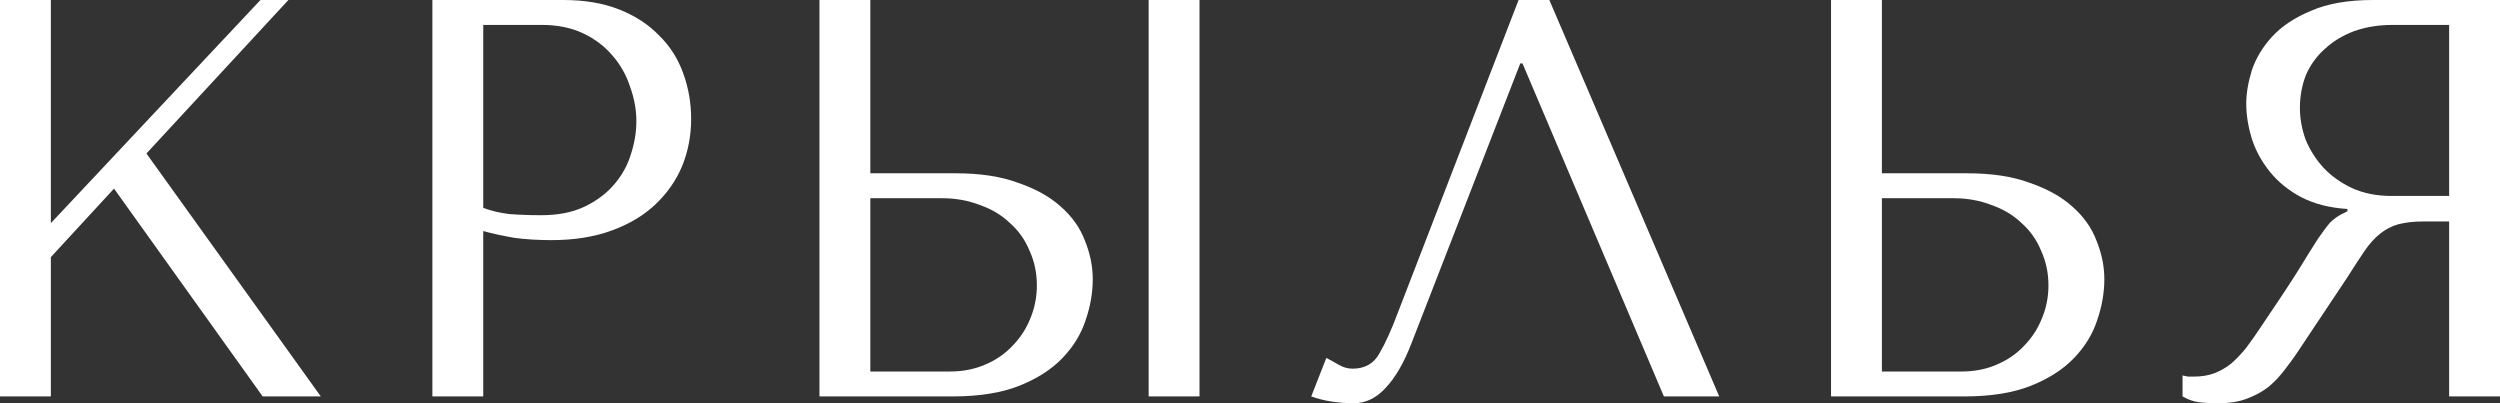
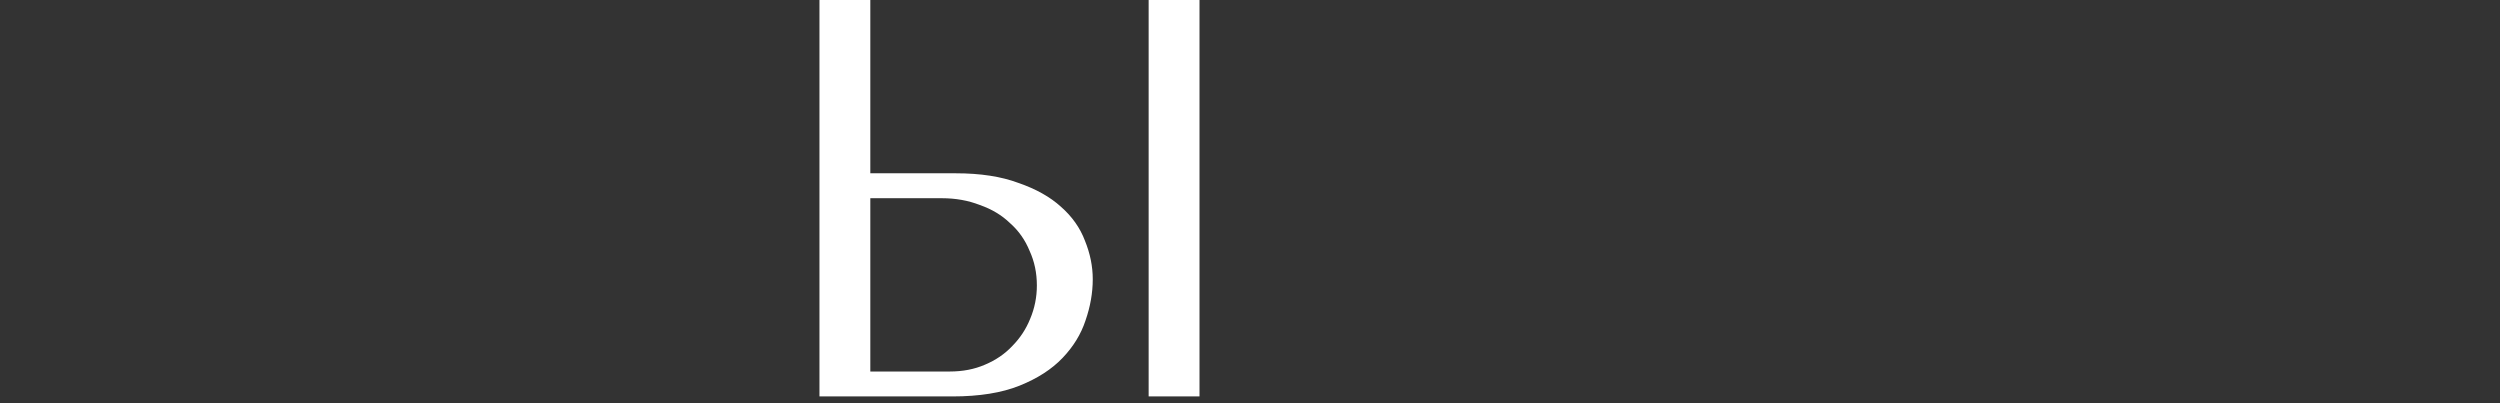
<svg xmlns="http://www.w3.org/2000/svg" width="620" height="100" viewBox="0 0 620 100" fill="none">
  <rect x="0" y="0" width="620" height="100" fill="#333333" stroke="none" />
-   <path d="M0 98.315V0H12.613V55.337L64.59 0H71.521L36.315 38.062L79.56 98.315H65.145L28.276 46.77L12.613 63.764V98.315H0Z" fill="white" />
-   <path d="M119.843 57.303V98.315H107.23V0H139.664C145.023 0 149.69 0.796 153.663 2.388C157.636 3.979 160.917 6.133 163.504 8.848C166.184 11.47 168.17 14.607 169.464 18.258C170.758 21.817 171.404 25.562 171.404 29.494C171.404 33.614 170.665 37.5 169.187 41.152C167.708 44.71 165.491 47.893 162.534 50.702C159.669 53.418 156.065 55.571 151.722 57.163C147.379 58.755 142.39 59.551 136.753 59.551C133.426 59.551 130.377 59.363 127.605 58.989C124.833 58.521 122.246 57.959 119.843 57.303ZM119.843 6.18V51.545C121.784 52.294 123.955 52.809 126.358 53.09C128.76 53.277 131.394 53.371 134.258 53.371C138.416 53.371 141.974 52.669 144.931 51.264C147.888 49.86 150.336 48.034 152.277 45.786C154.217 43.539 155.603 41.058 156.435 38.343C157.359 35.534 157.821 32.772 157.821 30.056C157.821 27.247 157.313 24.438 156.296 21.629C155.372 18.727 153.94 16.152 152 13.905C150.059 11.564 147.61 9.691 144.654 8.287C141.697 6.882 138.278 6.18 134.397 6.18H119.843Z" fill="white" />
  <path d="M203.225 98.315V0H215.838V42.977H237.045C243.144 42.977 248.318 43.773 252.569 45.365C256.912 46.863 260.423 48.83 263.103 51.264C265.875 53.699 267.862 56.508 269.063 59.691C270.357 62.874 271.004 66.058 271.004 69.242C271.004 72.612 270.403 76.03 269.202 79.494C268.093 82.865 266.199 85.955 263.519 88.764C260.839 91.573 257.282 93.867 252.846 95.646C248.411 97.425 242.867 98.315 236.214 98.315H203.225ZM215.838 92.135H235.52C238.755 92.135 241.665 91.573 244.253 90.449C246.932 89.326 249.196 87.781 251.044 85.815C252.985 83.848 254.463 81.601 255.48 79.073C256.589 76.451 257.143 73.689 257.143 70.787C257.143 67.697 256.542 64.841 255.341 62.219C254.232 59.504 252.615 57.21 250.49 55.337C248.457 53.371 245.962 51.873 243.005 50.843C240.141 49.719 236.999 49.157 233.58 49.157H215.838V92.135ZM284.864 0H297.477V98.315H284.864V0Z" fill="white" />
-   <path d="M384.234 0L426.37 98.315H412.648L377.581 15.73H377.026L349.998 85.253C348.15 90.028 346.025 93.68 343.622 96.208C341.312 98.736 338.679 100 335.722 100C333.874 100 332.026 99.86 330.177 99.579C328.422 99.298 326.758 98.876 325.188 98.315L328.93 88.764C329.854 89.232 330.87 89.794 331.979 90.449C333.088 91.105 334.243 91.433 335.444 91.433C338.494 91.433 340.711 90.168 342.098 87.641C343.576 85.112 345.101 81.742 346.672 77.528L376.61 0H384.234Z" fill="white" />
-   <path d="M454.096 98.315V0H466.71V42.977H487.916C494.015 42.977 499.19 43.773 503.44 45.365C507.783 46.863 511.294 48.83 513.974 51.264C516.746 53.699 518.733 56.508 519.934 59.691C521.228 62.874 521.875 66.058 521.875 69.242C521.875 72.612 521.274 76.03 520.073 79.494C518.964 82.865 517.07 85.955 514.39 88.764C511.71 91.573 508.153 93.867 503.717 95.646C499.282 97.425 493.738 98.315 487.085 98.315H454.096ZM466.71 92.135H486.392C489.626 92.135 492.536 91.573 495.124 90.449C497.803 89.326 500.067 87.781 501.915 85.815C503.856 83.848 505.334 81.601 506.351 79.073C507.46 76.451 508.014 73.689 508.014 70.787C508.014 67.697 507.413 64.841 506.212 62.219C505.103 59.504 503.486 57.21 501.361 55.337C499.328 53.371 496.833 51.873 493.876 50.843C491.012 49.719 487.87 49.157 484.451 49.157H466.71V92.135Z" fill="white" />
-   <path d="M620 0V98.315H607.387V54.916H601.288C598.701 54.916 596.529 55.15 594.774 55.618C593.11 56.086 591.586 56.882 590.2 58.006C588.814 59.129 587.52 60.581 586.319 62.36C585.118 64.139 583.685 66.339 582.022 68.961L571.072 85.393C569.686 87.547 568.3 89.513 566.914 91.292C565.62 93.071 564.188 94.616 562.617 95.927C561.046 97.144 559.244 98.127 557.212 98.876C555.271 99.626 552.915 100 550.143 100C548.11 100 546.447 99.906 545.153 99.719C543.859 99.532 542.566 99.064 541.272 98.315V93.118C541.734 93.212 542.196 93.305 542.658 93.399C543.12 93.399 543.582 93.399 544.044 93.399C545.984 93.399 547.694 93.118 549.172 92.556C550.651 91.994 552.037 91.198 553.331 90.168C554.624 89.045 555.872 87.734 557.073 86.236C558.274 84.644 559.522 82.865 560.815 80.899C564.696 75.187 567.699 70.646 569.825 67.275C571.95 63.811 573.613 61.142 574.815 59.27C576.108 57.397 577.125 56.039 577.864 55.197C578.695 54.354 579.666 53.652 580.775 53.09L582.161 52.388V51.826C577.725 51.545 573.89 50.562 570.656 48.876C567.515 47.191 564.927 45.084 562.894 42.556C560.862 40.028 559.383 37.313 558.459 34.41C557.535 31.414 557.073 28.511 557.073 25.702C557.073 23.174 557.535 20.412 558.459 17.416C559.475 14.419 561.139 11.657 563.449 9.129C565.851 6.507 569.085 4.354 573.151 2.669C577.217 0.89 582.345 0 588.536 0H620ZM607.387 6.18H593.388C589.876 6.18 586.688 6.695 583.824 7.725C581.052 8.755 578.649 10.206 576.616 12.079C574.584 13.858 573.013 16.011 571.904 18.539C570.887 21.067 570.379 23.83 570.379 26.826C570.379 29.354 570.841 31.929 571.765 34.551C572.782 37.079 574.26 39.419 576.201 41.573C578.141 43.633 580.497 45.318 583.269 46.629C586.134 47.94 589.414 48.596 593.111 48.596H607.387V6.18Z" fill="white" />
</svg>